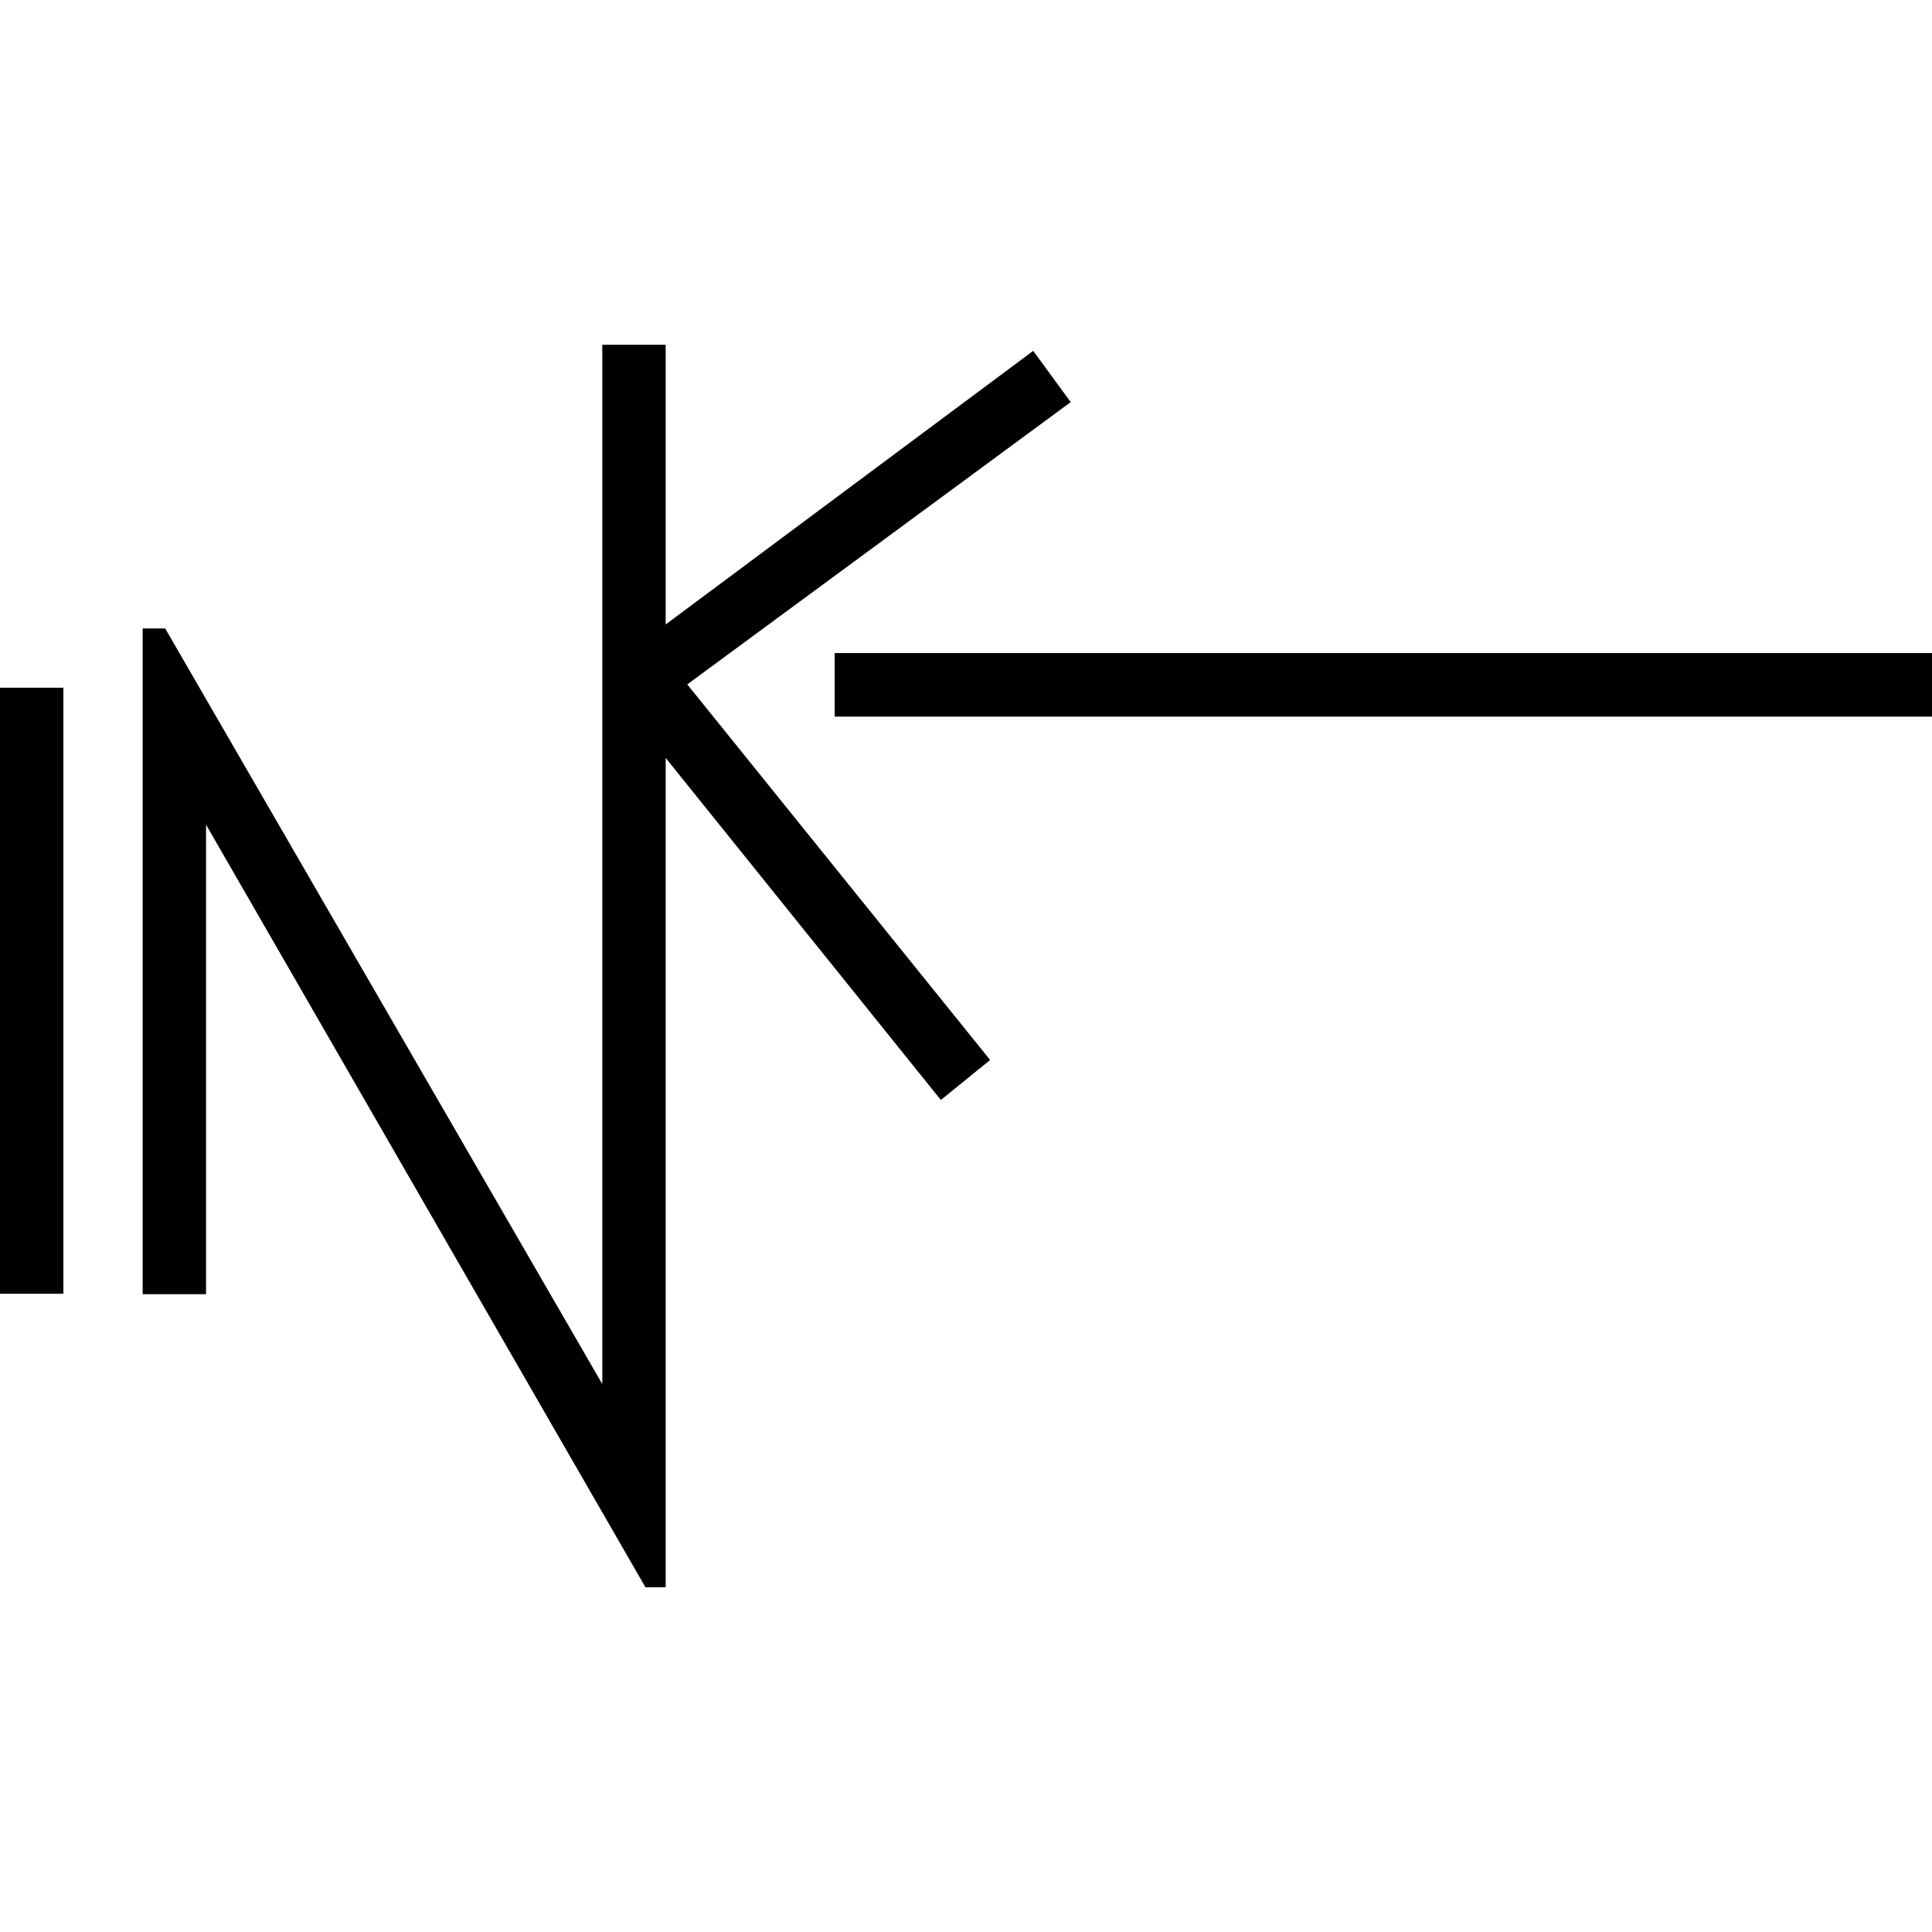
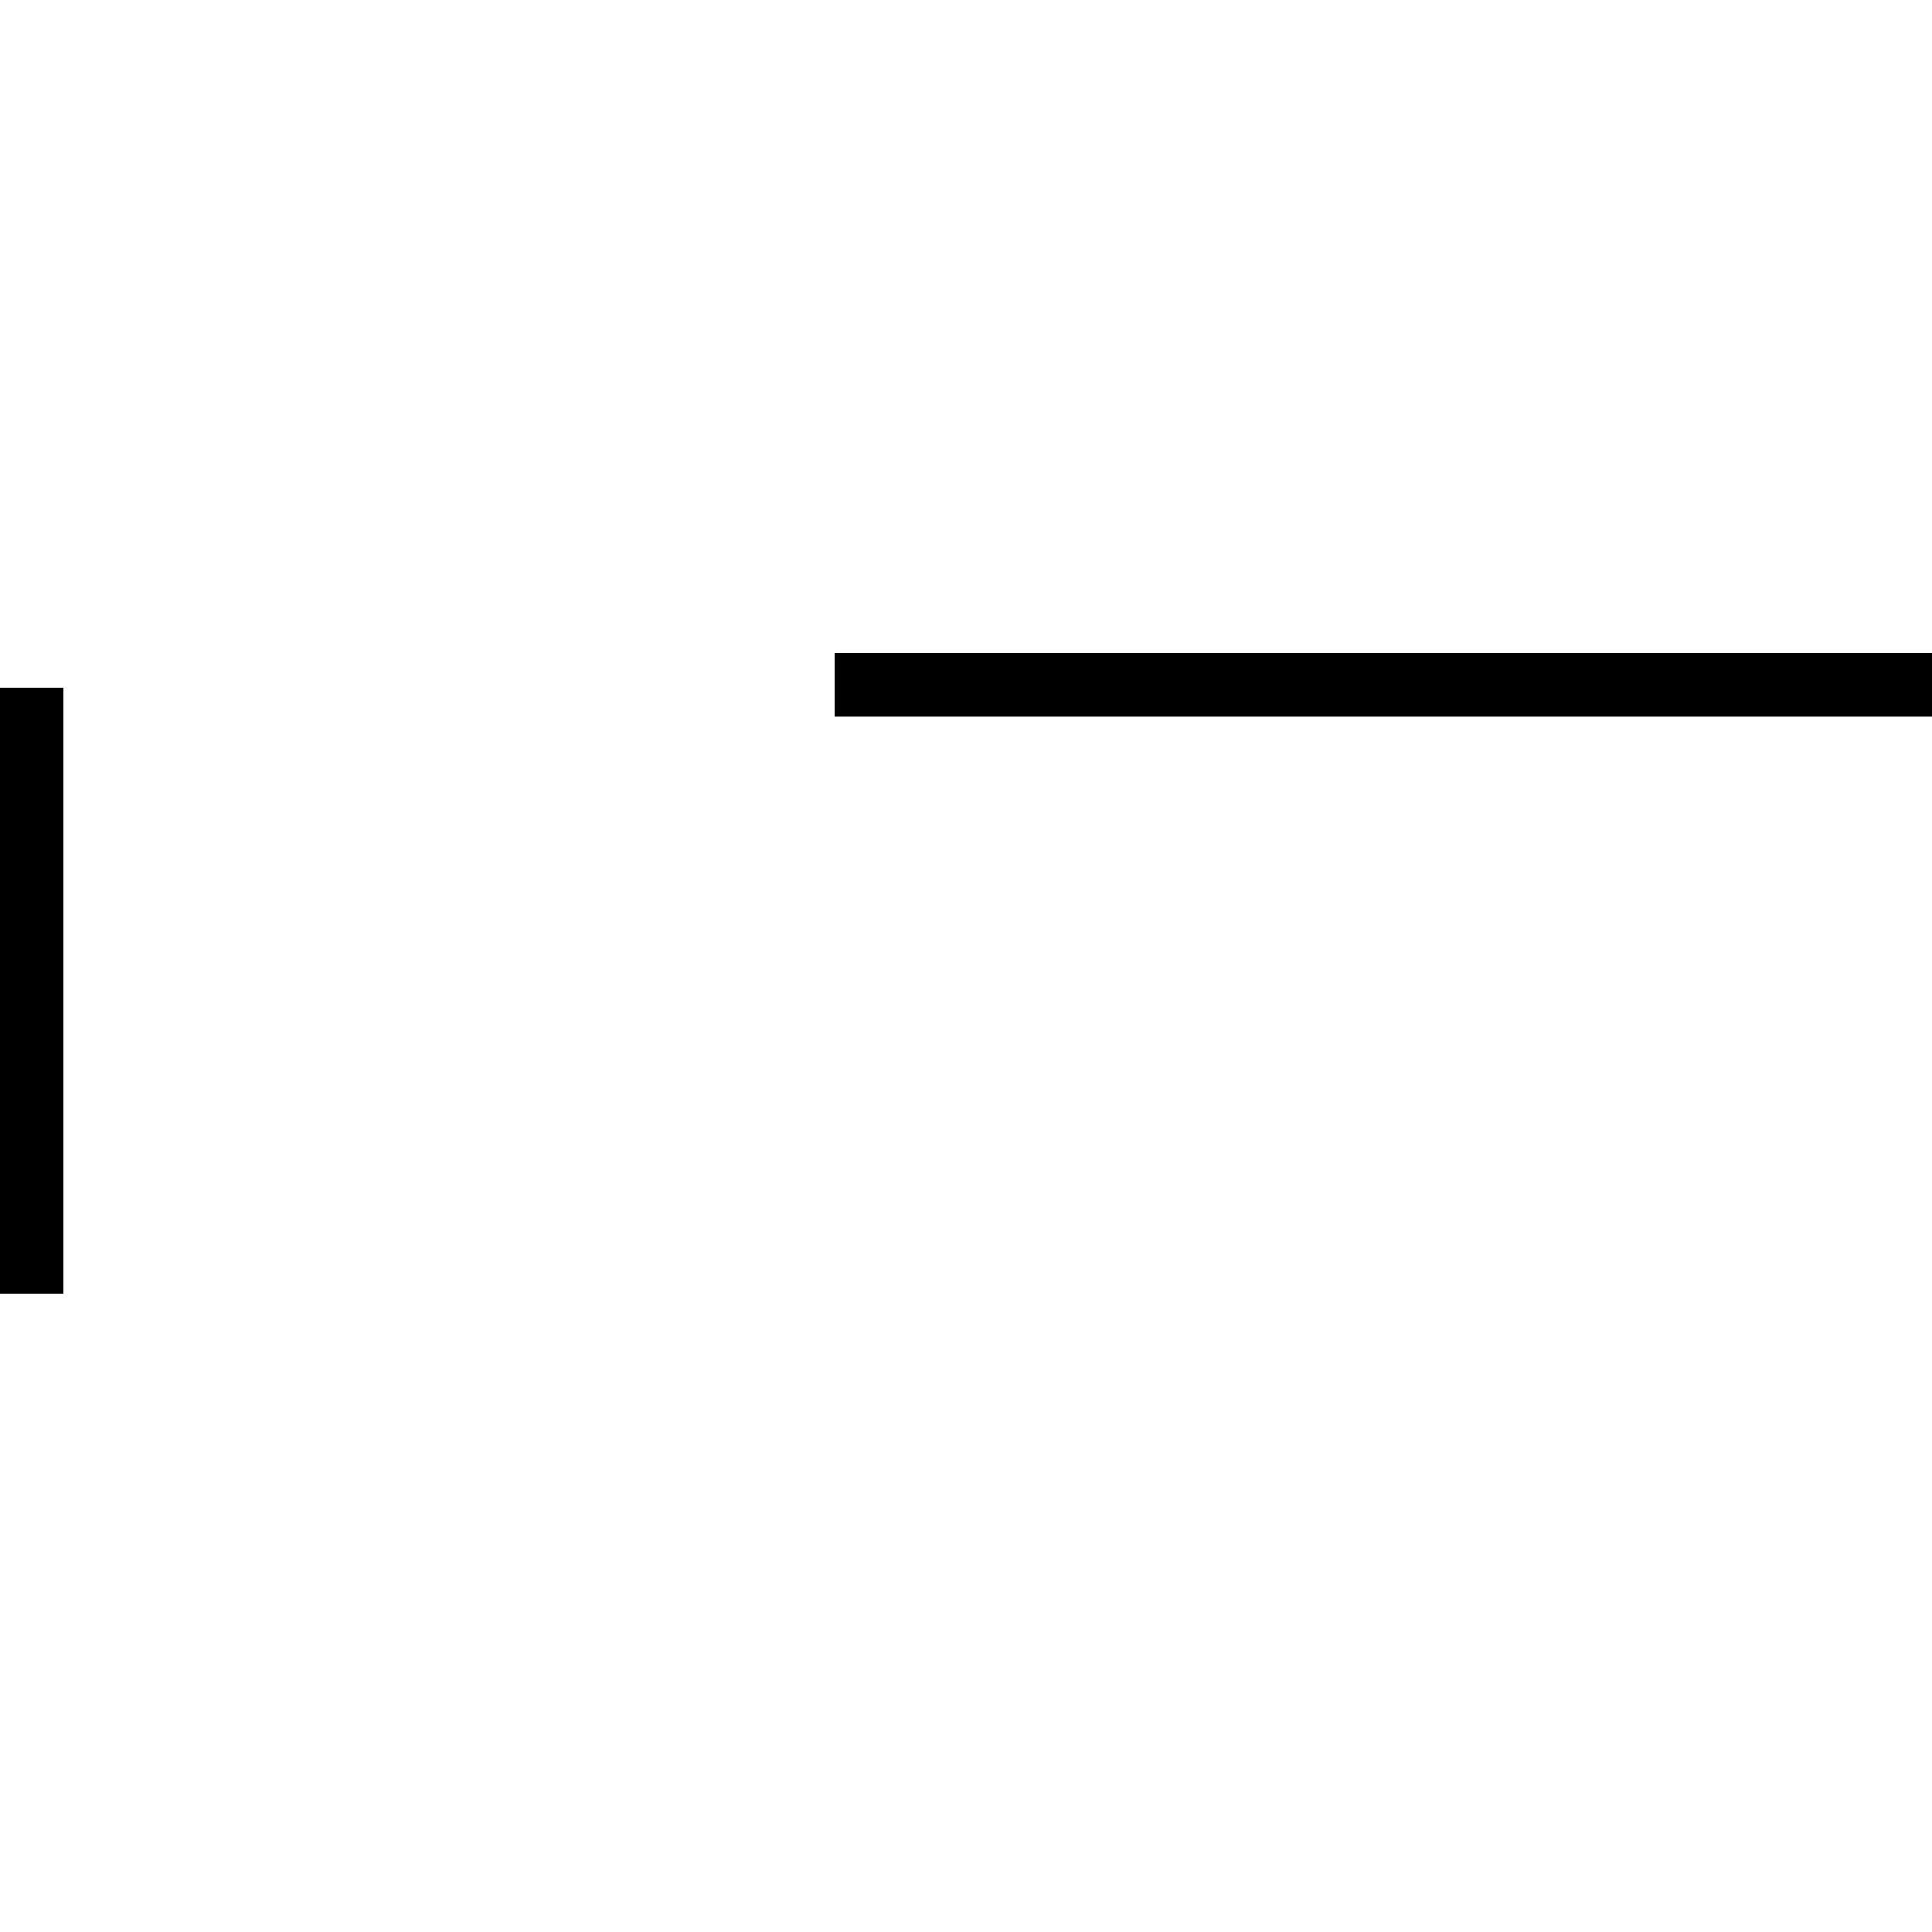
<svg xmlns="http://www.w3.org/2000/svg" fill="none" viewBox="0 0 1244 1244" height="1244" width="1244">
  <path fill="black" d="M1244 461.426H537.456V420.498H1244V461.426ZM0 833.028V442.817H40.822V833.028H0Z" clip-rule="evenodd" fill-rule="evenodd" />
-   <path fill="black" d="M428.628 222H387.806V891.164L106.352 404.642H91.849V833.321H132.671V531.002L415.582 1022H428.628V488.028L605.793 708.26L637.539 682.531L442.536 440.679L689.432 258.912L665.271 225.924L428.628 402.081V222Z" />
</svg>